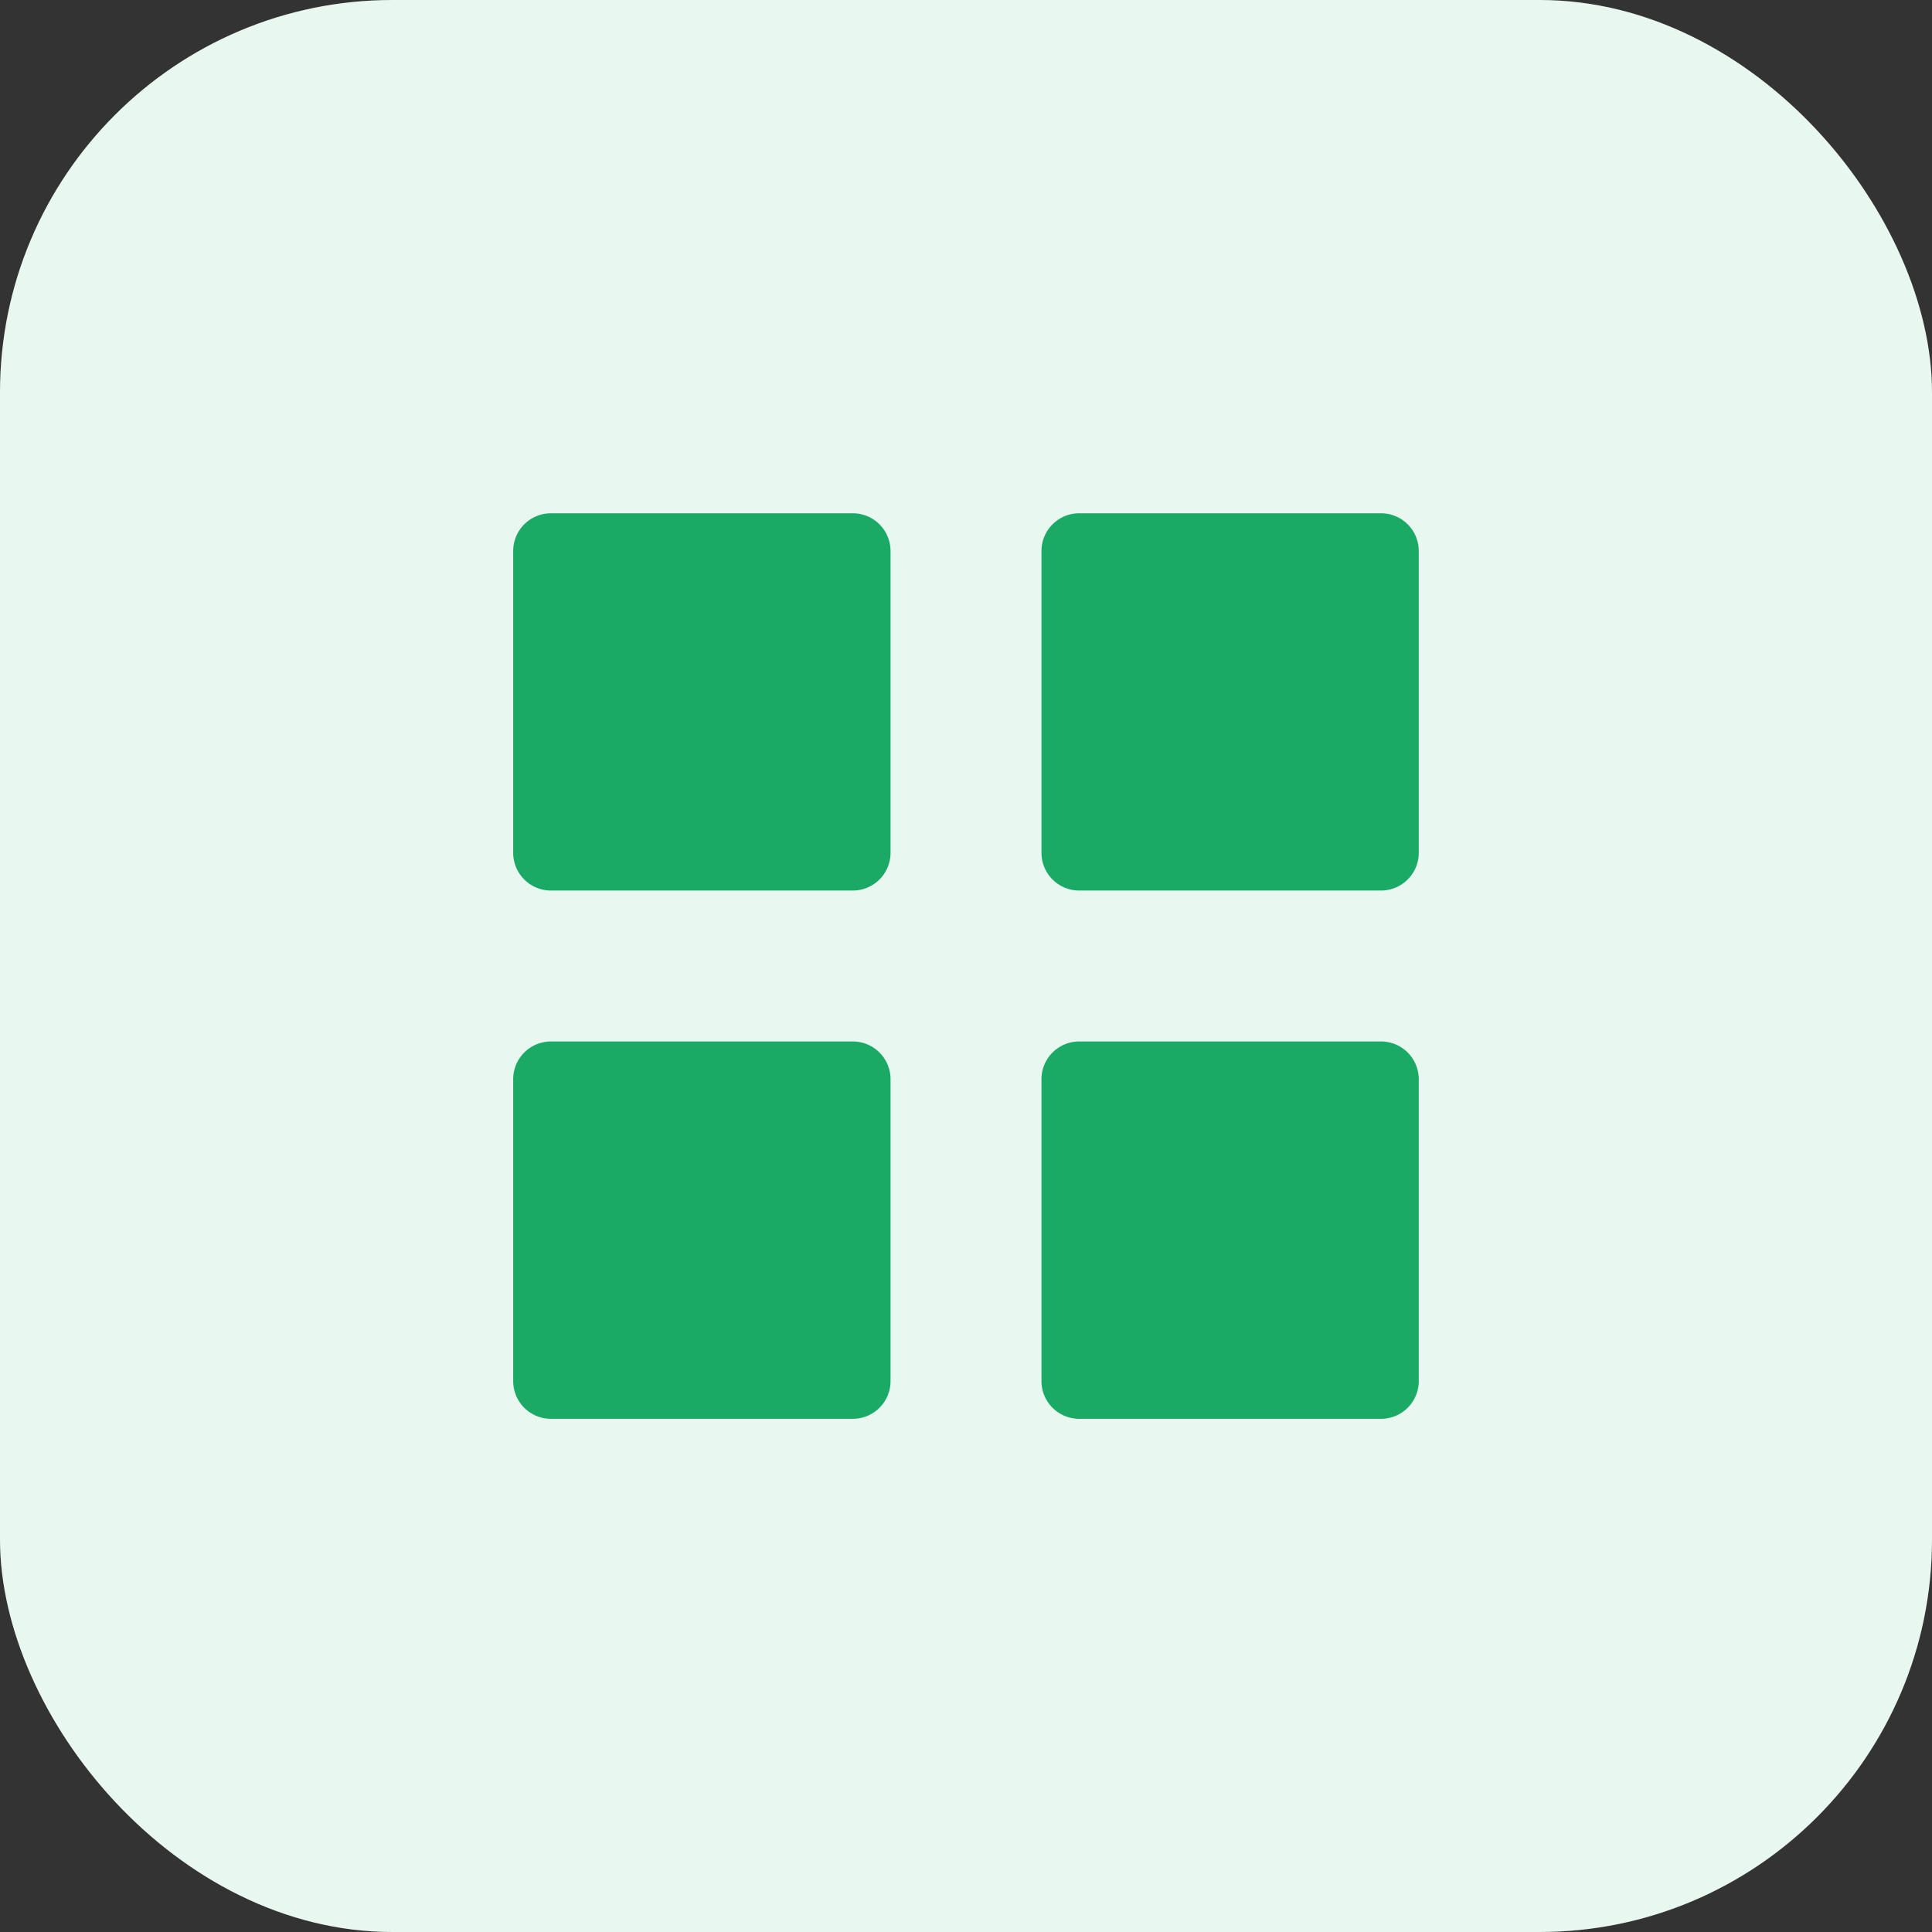
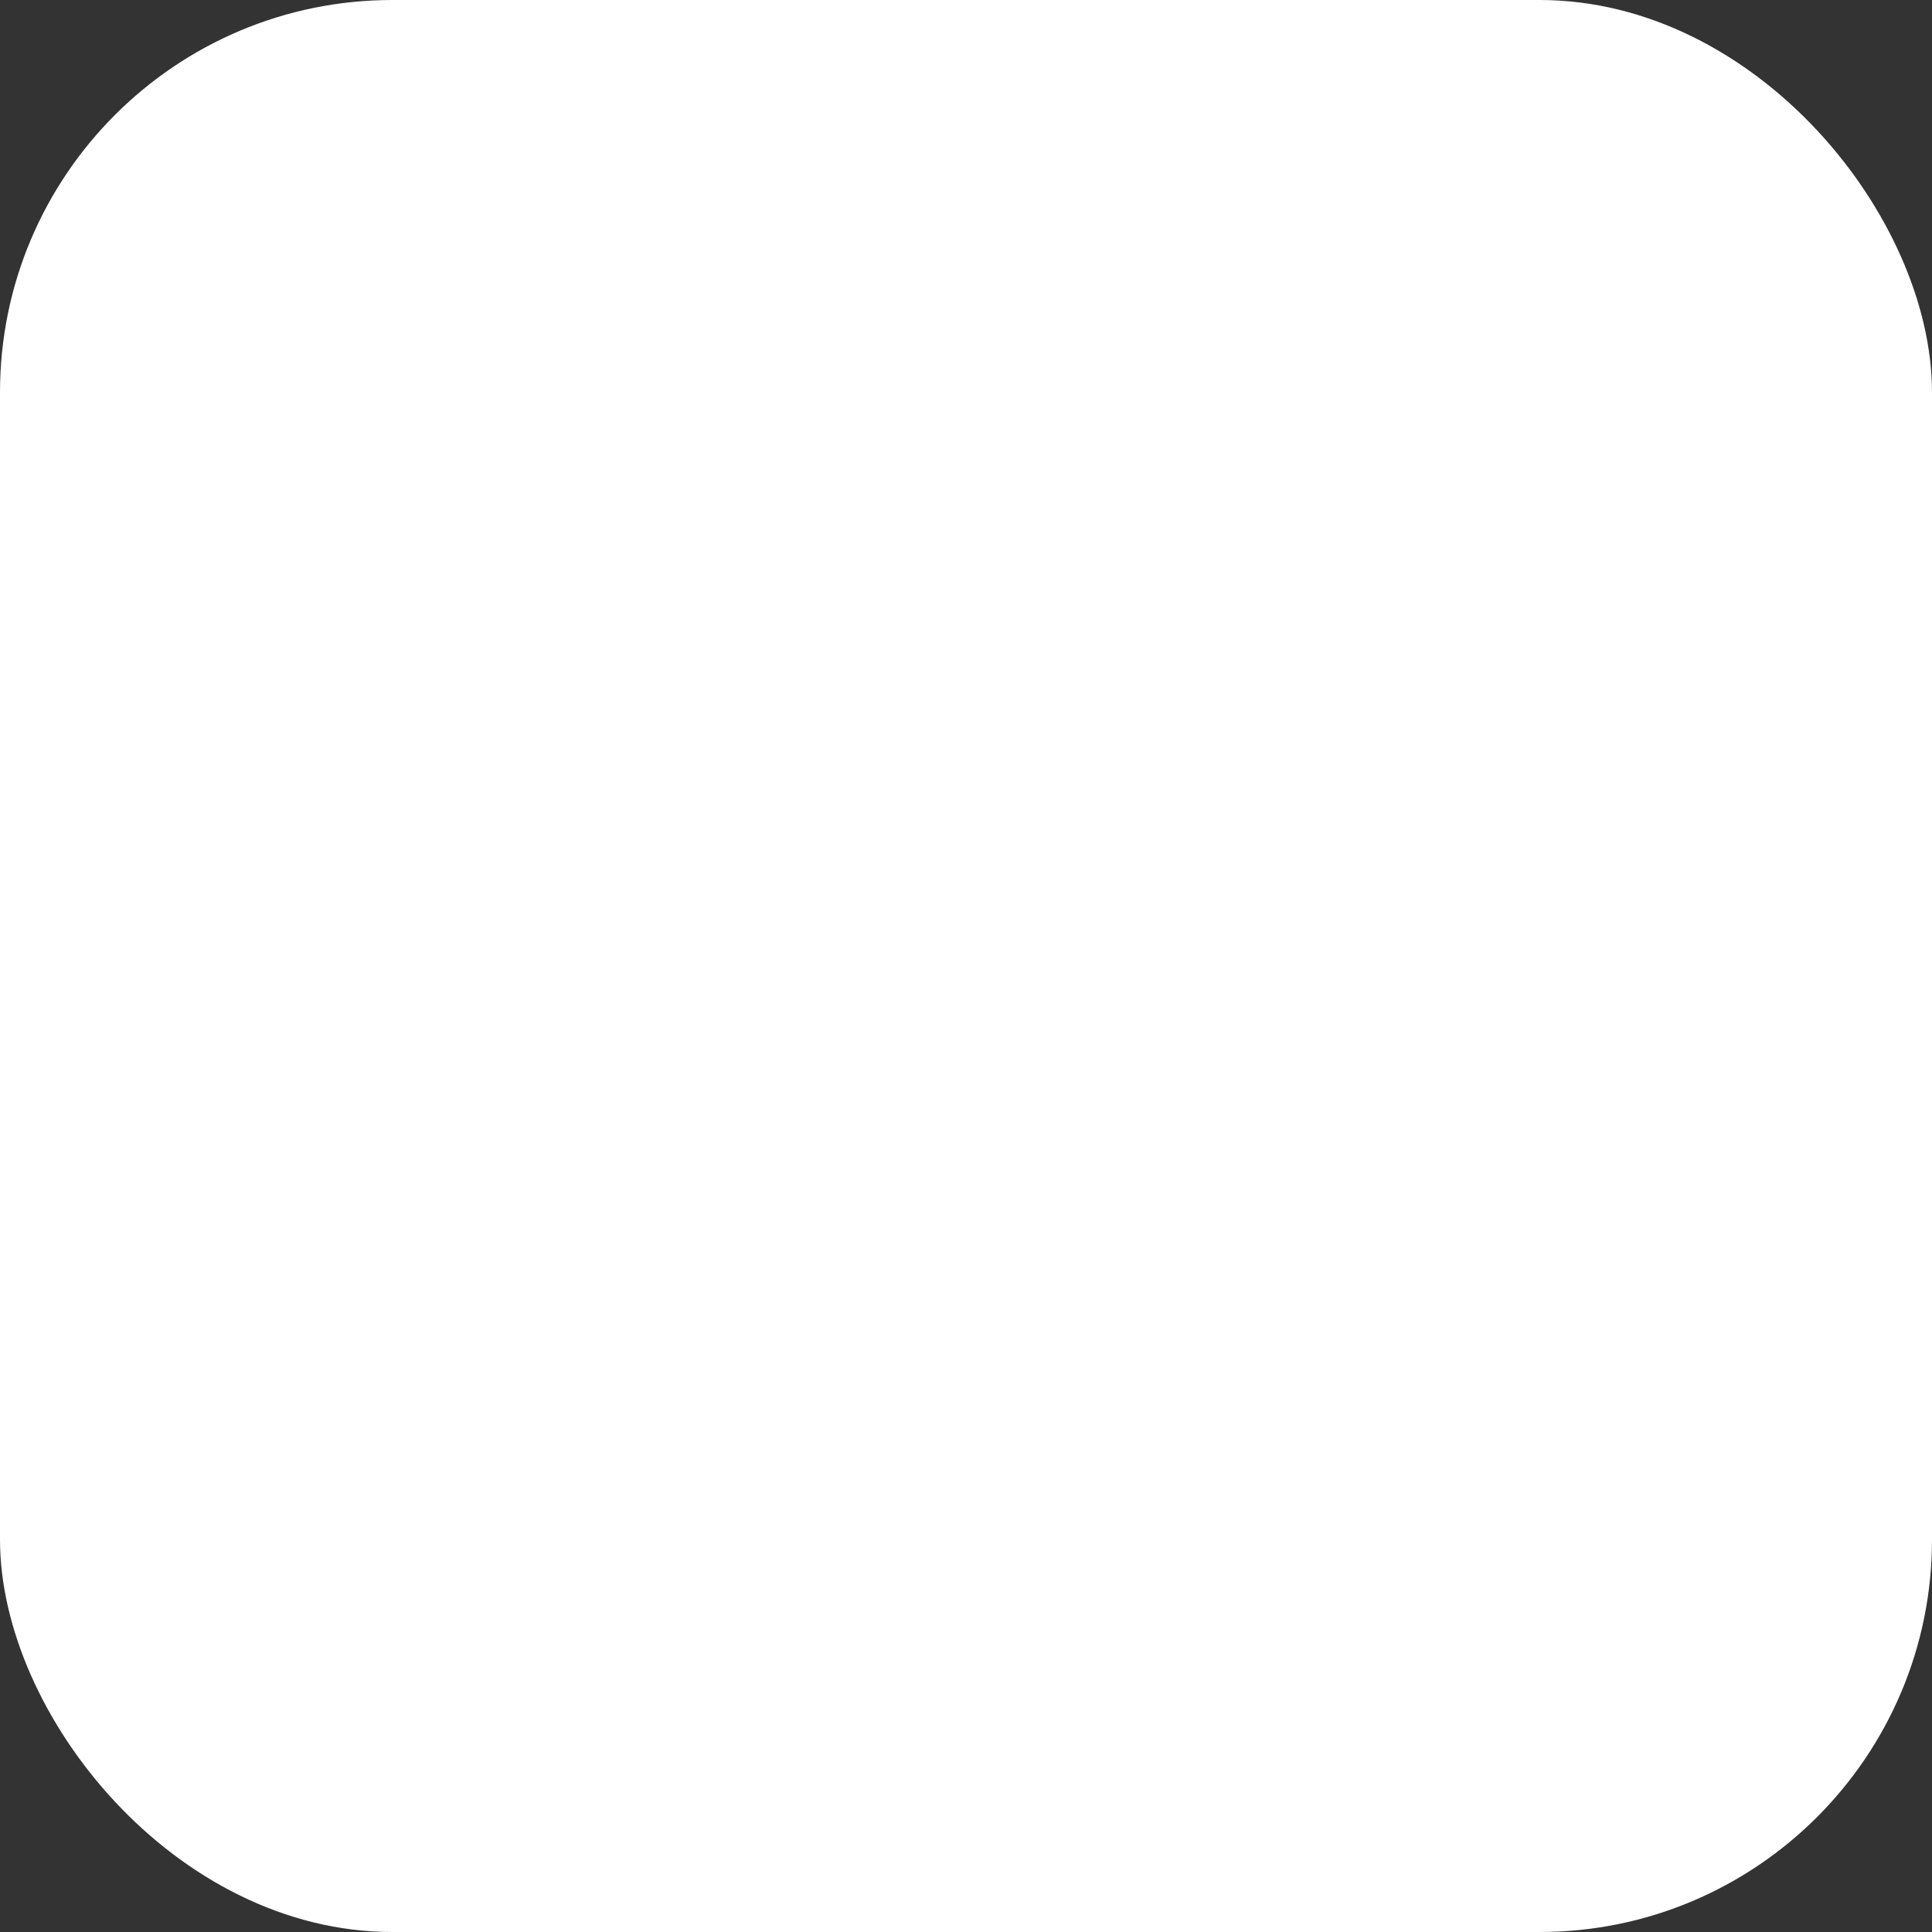
<svg xmlns="http://www.w3.org/2000/svg" width="64" height="64" viewBox="0 0 64 64" fill="none">
  <rect x="0" y="0" width="64" height="64" fill="#333333" stroke="none" />
  <rect width="64" height="64" rx="13" fill="#fff" />
-   <rect width="64" height="64" rx="13" fill="#1BAA66" fill-opacity=".1" />
-   <path d="M18.25 29.5A1.25 1.25 0 0 1 17 28.25v-9.997a1.25 1.25 0 0 1 1.25-1.25h10a1.25 1.25 0 0 1 1.25 1.25v9.997a1.25 1.25 0 0 1-1.25 1.25h-10zm17.5 0a1.25 1.25 0 0 1-1.25-1.25v-9.997a1.25 1.25 0 0 1 1.25-1.25h9.998a1.25 1.25 0 0 1 1.25 1.25v9.997a1.25 1.25 0 0 1-1.25 1.25H35.75zM18.25 47A1.25 1.25 0 0 1 17 45.75v-10a1.25 1.25 0 0 1 1.25-1.25h10a1.25 1.25 0 0 1 1.25 1.25v10A1.25 1.25 0 0 1 28.25 47h-10zm17.5 0a1.25 1.25 0 0 1-1.25-1.25v-10a1.25 1.25 0 0 1 1.25-1.25h9.998a1.25 1.25 0 0 1 1.25 1.25v10a1.25 1.25 0 0 1-1.25 1.25H35.75z" fill="#1BAA66" />
</svg>